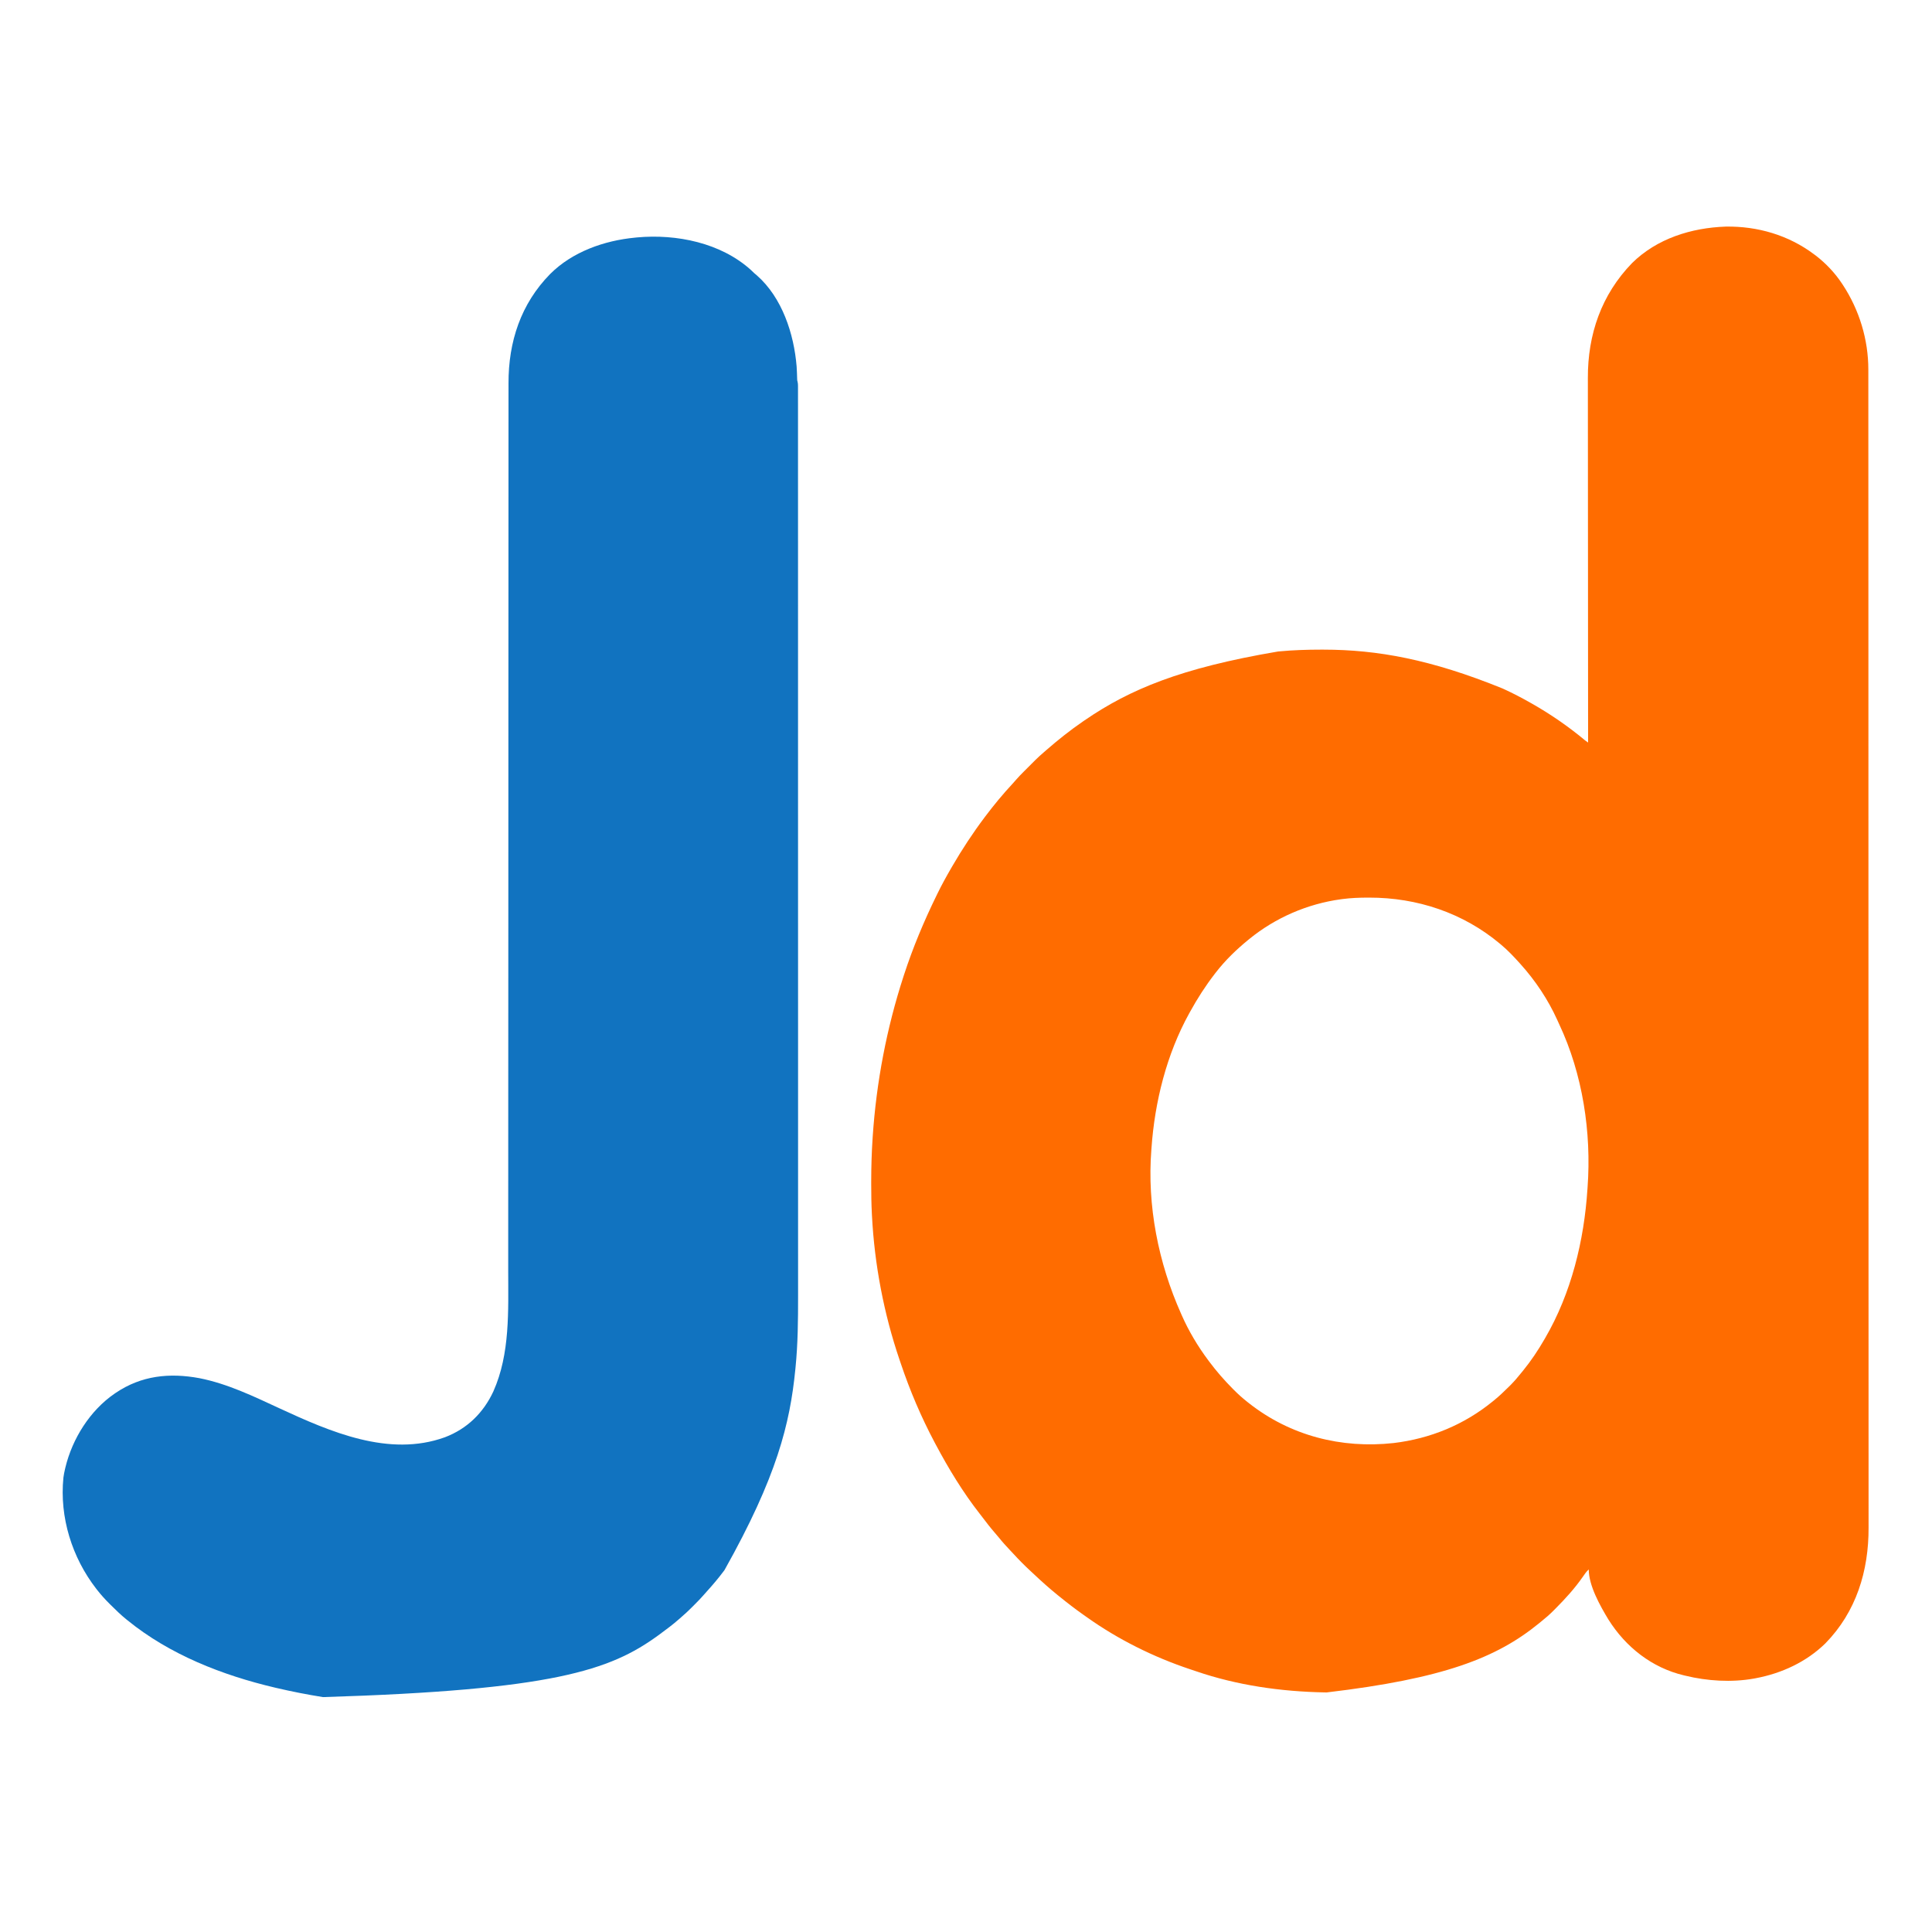
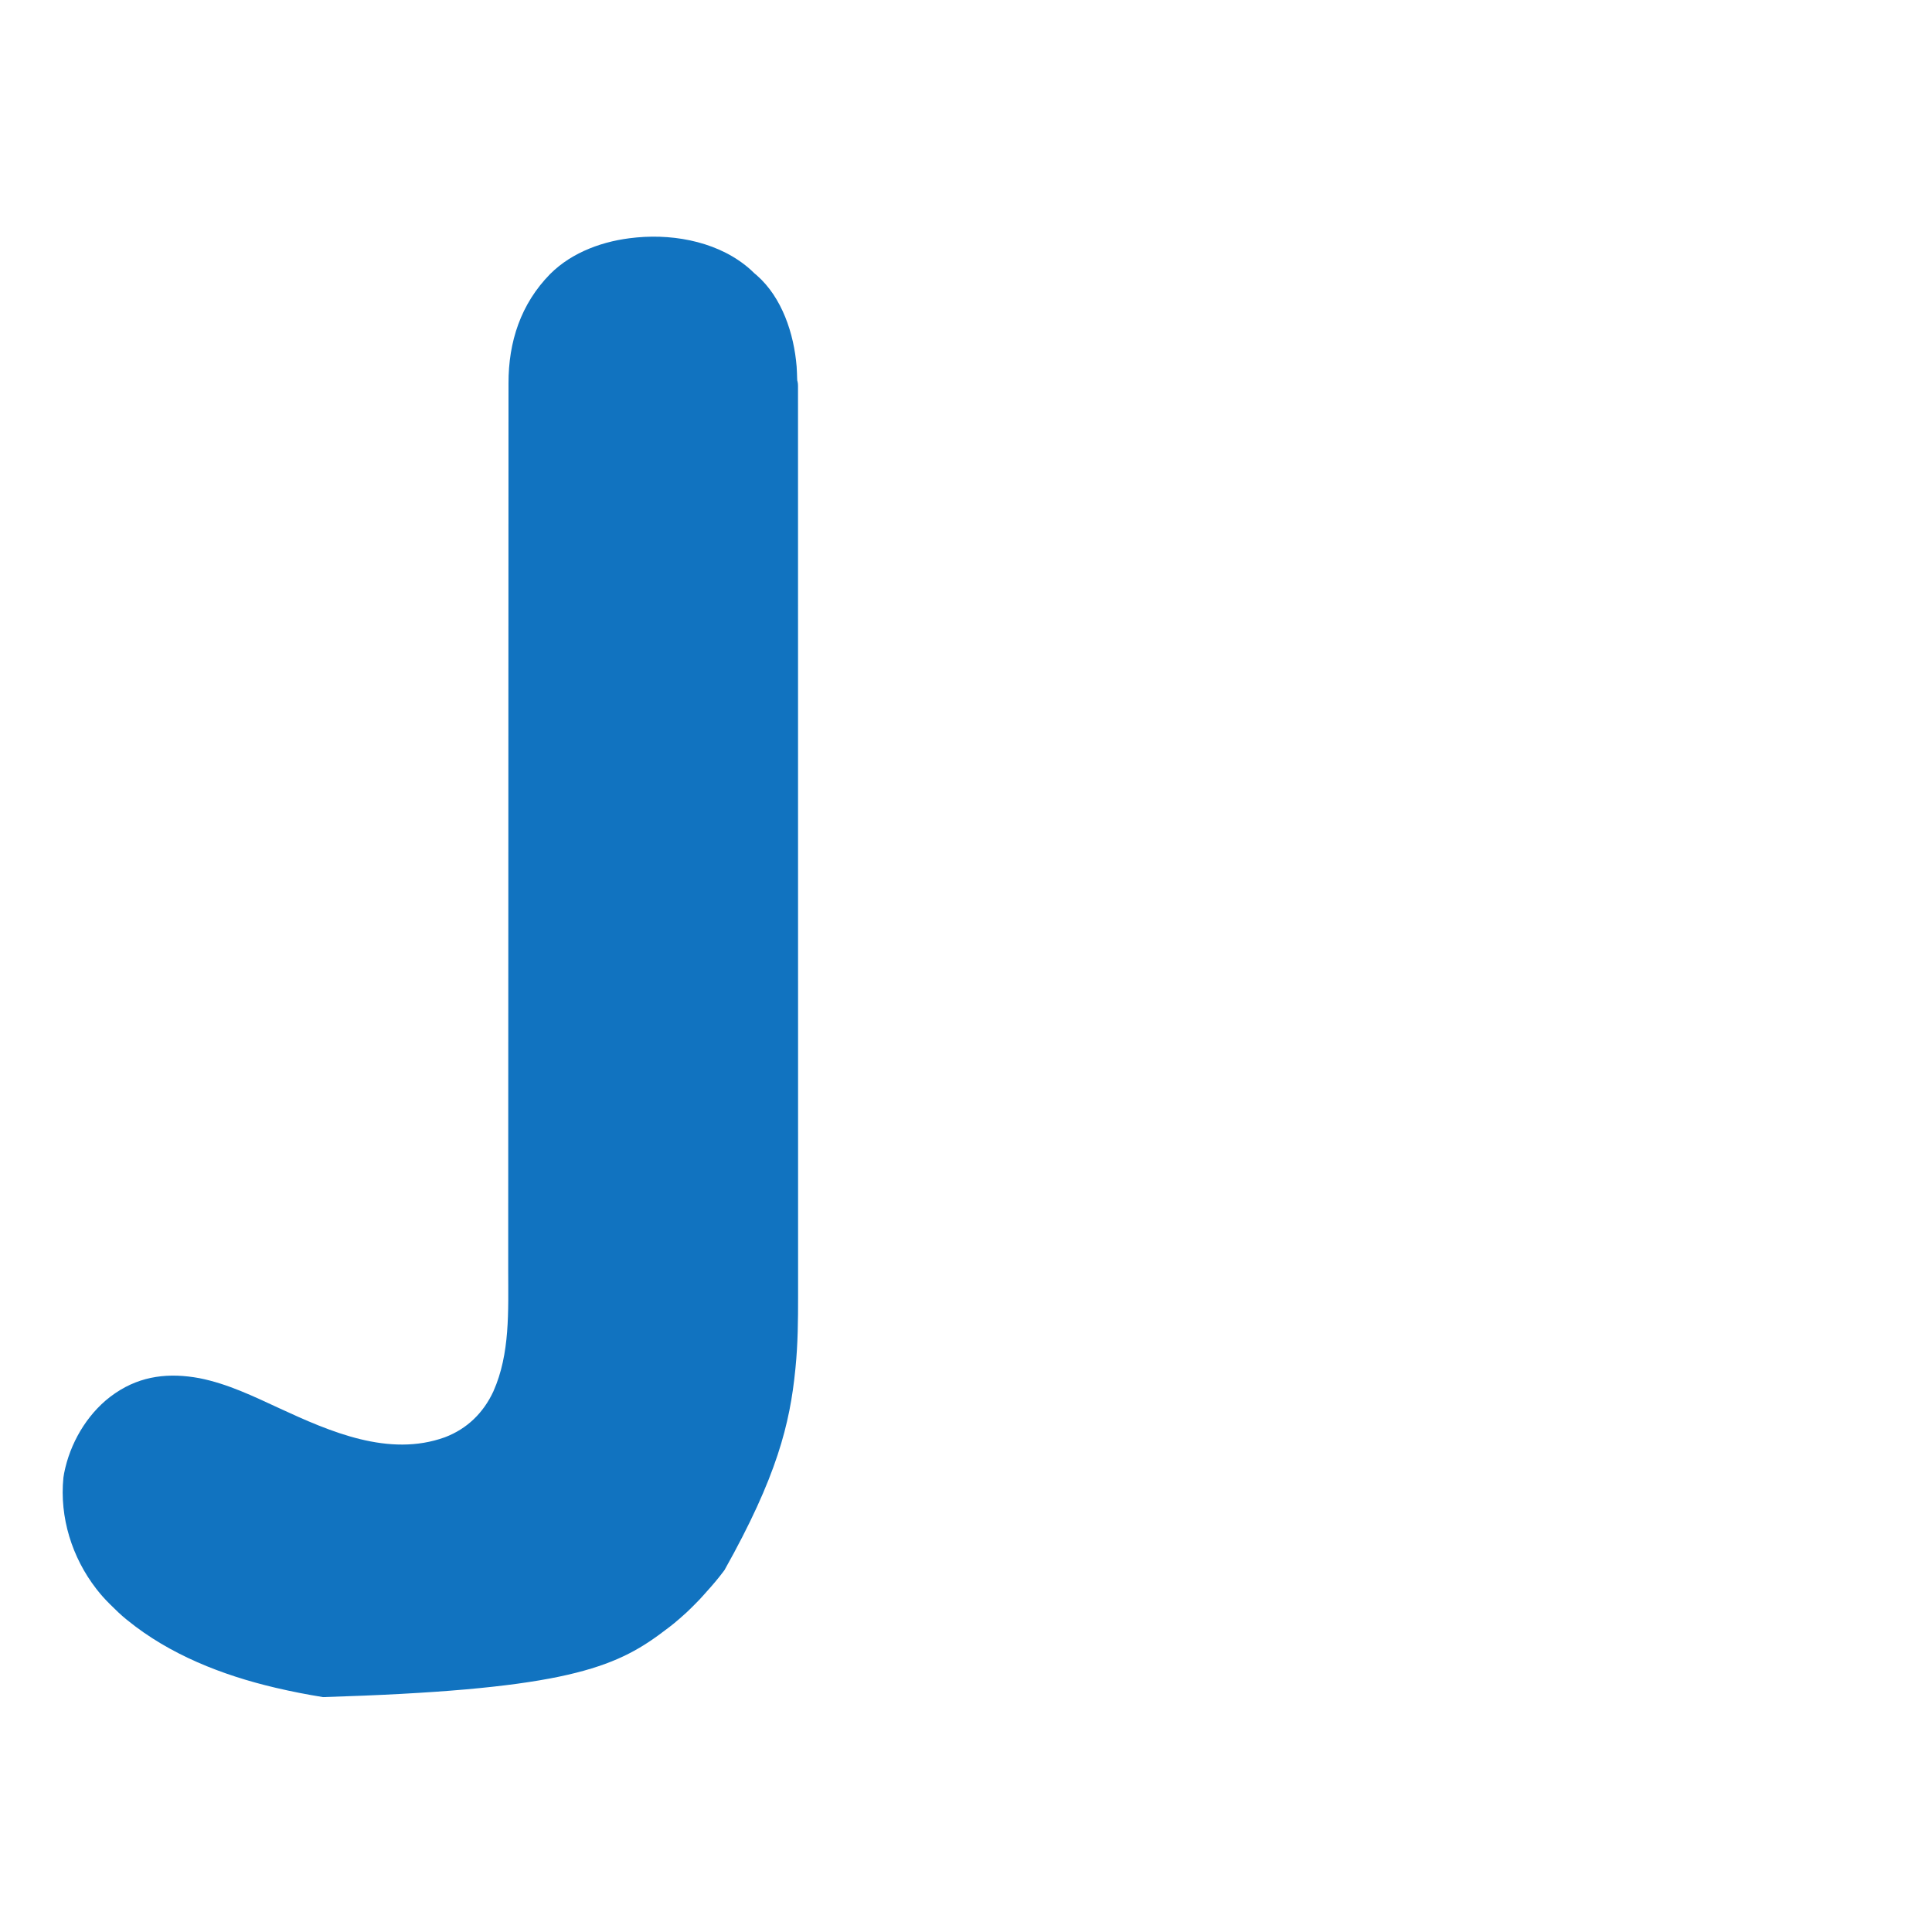
<svg xmlns="http://www.w3.org/2000/svg" width="3000" height="3000">
-   <path d="M0 0 C49.442 -0.892 97.967 13.269 137.527 43.125 C138.914 44.144 138.914 44.144 140.328 45.184 C155.753 57.106 169.758 71.883 180.527 88.125 C181.059 88.925 181.591 89.725 182.139 90.55 C207.632 129.381 221.736 175.565 221.656 222.123 C221.658 223.409 221.66 224.695 221.662 226.02 C221.666 229.586 221.665 233.152 221.662 236.718 C221.661 240.614 221.665 244.509 221.669 248.405 C221.674 255.258 221.676 262.11 221.675 268.963 C221.674 279.222 221.678 289.481 221.684 299.74 C221.694 317.224 221.698 334.709 221.7 352.193 C221.703 369.916 221.707 387.639 221.714 405.361 C221.714 406.48 221.714 407.599 221.715 408.752 C221.717 413.309 221.718 417.865 221.72 422.422 C221.742 477.672 221.753 532.921 221.762 588.17 C221.765 606.088 221.768 624.006 221.772 641.923 C221.772 643.187 221.772 644.451 221.772 645.754 C221.774 650.868 221.775 655.982 221.776 661.096 C221.794 748.581 221.809 836.065 221.816 923.549 C221.817 929.733 221.817 935.917 221.818 942.101 C221.818 944.166 221.818 946.231 221.819 948.296 C221.82 961.415 221.821 974.534 221.822 987.653 C221.822 991.114 221.823 994.575 221.823 998.036 C221.829 1063.387 221.838 1128.738 221.86 1194.089 C221.861 1194.776 221.861 1195.464 221.861 1196.173 C221.869 1218.35 221.877 1240.527 221.885 1262.704 C221.893 1284.059 221.9 1305.415 221.908 1326.77 C221.908 1327.448 221.908 1328.127 221.908 1328.827 C221.923 1371.363 221.933 1413.899 221.938 1456.435 C221.938 1457.749 221.938 1459.063 221.938 1460.418 C221.941 1489.272 221.943 1518.126 221.944 1546.98 C221.945 1558.59 221.945 1570.2 221.946 1581.81 C221.946 1583.716 221.946 1583.716 221.946 1585.661 C221.948 1626.567 221.962 1667.474 221.983 1708.38 C222.003 1749.595 222.011 1790.81 222.002 1832.025 C222 1837.727 221.999 1843.428 221.998 1849.129 C221.998 1850.247 221.998 1851.364 221.997 1852.516 C221.994 1870.178 222.005 1887.841 222.021 1905.503 C222.036 1922.891 222.037 1940.279 222.023 1957.667 C222.015 1967.847 222.018 1978.027 222.038 1988.207 C222.049 1994.988 222.046 2001.769 222.032 2008.55 C222.024 2012.381 222.022 2016.212 222.039 2020.043 C222.308 2087.5 202.879 2150.998 154.965 2199.938 C125.334 2228.891 86.971 2246.565 46.527 2254.125 C45.649 2254.29 44.771 2254.455 43.867 2254.625 C9.245 2260.781 -28.452 2258.458 -62.473 2250.125 C-63.545 2249.875 -63.545 2249.875 -64.638 2249.619 C-114.329 2237.885 -155.073 2205.699 -181.947 2162.902 C-194.652 2141.917 -212.473 2110.41 -212.473 2085.125 C-216.297 2088.616 -219.009 2092.629 -221.91 2096.875 C-234.075 2114.362 -248.117 2129.812 -263.085 2144.912 C-264.49 2146.33 -265.892 2147.751 -267.293 2149.172 C-273.374 2155.261 -279.732 2160.781 -286.473 2166.125 C-287.727 2167.15 -288.98 2168.177 -290.23 2169.207 C-355.685 2222.501 -437.993 2254.692 -619.473 2276.125 C-620.547 2276.107 -621.622 2276.089 -622.729 2276.071 C-690.17 2274.83 -758.606 2265.099 -822.56 2243.123 C-825.615 2242.076 -828.679 2241.062 -831.746 2240.051 C-888.106 2221.248 -943.297 2193.851 -991.733 2159.363 C-993.467 2158.129 -995.209 2156.907 -996.953 2155.688 C-1009.812 2146.648 -1022.279 2137.041 -1034.473 2127.125 C-1035.72 2126.121 -1035.72 2126.121 -1036.992 2125.098 C-1049.612 2114.88 -1061.704 2104.128 -1073.503 2092.977 C-1075.547 2091.055 -1077.606 2089.149 -1079.668 2087.246 C-1088.719 2078.864 -1097.313 2070.189 -1105.651 2061.1 C-1107.487 2059.109 -1109.342 2057.138 -1111.203 2055.172 C-1117.112 2048.923 -1122.846 2042.636 -1128.215 2035.91 C-1130.328 2033.303 -1132.502 2030.769 -1134.707 2028.24 C-1141.489 2020.453 -1147.767 2012.341 -1153.978 2004.096 C-1155.311 2002.338 -1156.66 2000.595 -1158.023 1998.859 C-1184.223 1965.413 -1206.555 1928.582 -1226.473 1891.125 C-1227.302 1889.569 -1227.302 1889.569 -1228.148 1887.981 C-1249.143 1848.45 -1266.572 1807.423 -1280.837 1765.01 C-1281.44 1763.221 -1282.05 1761.434 -1282.661 1759.647 C-1307.078 1687.916 -1321.523 1611.791 -1325.473 1536.125 C-1325.514 1535.354 -1325.555 1534.582 -1325.598 1533.788 C-1326.427 1517.96 -1326.674 1502.16 -1326.66 1486.312 C-1326.66 1485.1 -1326.66 1483.887 -1326.659 1482.638 C-1326.636 1460.085 -1325.983 1437.626 -1324.473 1415.125 C-1324.422 1414.359 -1324.371 1413.593 -1324.318 1412.804 C-1318.64 1328.37 -1302.672 1244.584 -1276.473 1164.125 C-1276.214 1163.33 -1275.956 1162.535 -1275.689 1161.716 C-1261.941 1119.535 -1244.961 1078.979 -1225.473 1039.125 C-1224.835 1037.809 -1224.835 1037.809 -1224.185 1036.467 C-1217.508 1022.693 -1210.149 1009.365 -1202.473 996.125 C-1201.927 995.183 -1201.381 994.241 -1200.818 993.271 C-1185.479 966.888 -1168.818 941.525 -1150.473 917.125 C-1150.069 916.588 -1149.666 916.051 -1149.25 915.498 C-1136.057 898.004 -1122.057 881.089 -1107.141 865.039 C-1105.138 862.852 -1103.19 860.645 -1101.255 858.4 C-1097.744 854.383 -1094.067 850.574 -1090.289 846.809 C-1089.63 846.148 -1088.971 845.488 -1088.291 844.808 C-1086.909 843.425 -1085.525 842.042 -1084.139 840.661 C-1082.04 838.568 -1079.947 836.469 -1077.854 834.369 C-1076.499 833.015 -1075.144 831.662 -1073.789 830.309 C-1072.867 829.383 -1072.867 829.383 -1071.926 828.439 C-1067.602 824.138 -1063.096 820.1 -1058.473 816.125 C-1057.247 815.056 -1056.021 813.985 -1054.797 812.914 C-1036.474 796.952 -1017.531 781.856 -997.473 768.125 C-996.686 767.584 -995.899 767.043 -995.088 766.486 C-925.199 718.608 -846.067 685.393 -695.223 659.812 C-694.365 659.731 -693.508 659.65 -692.625 659.566 C-671.21 657.565 -649.918 656.885 -628.41 656.875 C-626.469 656.874 -626.469 656.874 -624.488 656.873 C-540.619 656.942 -457.464 672.053 -346.473 717.125 C-345.568 717.538 -344.663 717.951 -343.731 718.377 C-329.972 724.684 -316.646 731.675 -303.473 739.125 C-302.606 739.613 -301.74 740.1 -300.847 740.603 C-271.63 757.153 -243.762 776.426 -217.98 797.927 C-216.538 799.073 -215.006 800.103 -213.473 801.125 C-213.474 799.891 -213.475 798.657 -213.476 797.386 C-213.526 742.955 -213.572 688.525 -213.6 634.094 C-213.6 632.856 -213.6 632.856 -213.601 631.593 C-213.61 613.656 -213.618 595.718 -213.626 577.781 C-213.63 568.983 -213.633 560.185 -213.637 551.387 C-213.638 550.512 -213.638 549.637 -213.639 548.735 C-213.651 520.404 -213.674 492.074 -213.702 463.744 C-213.73 434.609 -213.748 405.474 -213.754 376.34 C-213.755 372.216 -213.756 368.093 -213.757 363.97 C-213.757 363.158 -213.758 362.347 -213.758 361.511 C-213.761 348.495 -213.775 335.479 -213.793 322.463 C-213.811 309.349 -213.818 296.235 -213.813 283.122 C-213.811 275.349 -213.817 267.576 -213.835 259.803 C-213.848 253.969 -213.844 248.135 -213.835 242.301 C-213.834 239.963 -213.838 237.625 -213.847 235.286 C-214.108 167.339 -192.796 105.728 -145.285 56.688 C-106.629 18.515 -53.247 1.917 0 0 Z M-594.473 1044.125 C-595.42 1044.249 -596.368 1044.372 -597.345 1044.5 C-649.231 1051.589 -698.865 1073.071 -739.473 1106.125 C-740.244 1106.752 -740.244 1106.752 -741.03 1107.391 C-759.496 1122.484 -776.878 1139.222 -791.473 1158.125 C-792.008 1158.815 -792.544 1159.505 -793.096 1160.216 C-807.542 1178.901 -820.088 1198.443 -831.473 1219.125 C-831.929 1219.945 -832.384 1220.765 -832.854 1221.609 C-867.998 1285.145 -886.429 1358.988 -891.473 1431.125 C-891.557 1432.193 -891.557 1432.193 -891.644 1433.282 C-898.476 1520.106 -880.83 1608.946 -845.473 1688.125 C-845.108 1688.953 -844.744 1689.781 -844.368 1690.635 C-833.588 1715.069 -819.46 1738.736 -803.473 1760.125 C-802.98 1760.789 -802.488 1761.452 -801.981 1762.136 C-790.729 1777.262 -778.635 1791.134 -765.348 1804.5 C-764.842 1805.011 -764.337 1805.521 -763.817 1806.047 C-757.052 1812.866 -750.037 1819.19 -742.473 1825.125 C-741.377 1825.994 -741.377 1825.994 -740.259 1826.88 C-675.909 1877.558 -596.605 1897.793 -515.473 1888.875 C-458.497 1882.063 -405.883 1860.412 -361.473 1824.125 C-360.667 1823.476 -360.667 1823.476 -359.844 1822.813 C-351.664 1816.193 -344.123 1808.977 -336.66 1801.562 C-335.789 1800.7 -334.917 1799.838 -334.019 1798.95 C-328.082 1792.983 -322.709 1786.71 -317.473 1780.125 C-316.447 1778.871 -315.42 1777.618 -314.391 1776.367 C-301.986 1761.134 -291.302 1745.125 -281.473 1728.125 C-281.048 1727.398 -280.623 1726.67 -280.185 1725.921 C-239.546 1656.112 -219.614 1574.322 -214.473 1494.125 C-214.416 1493.353 -214.36 1492.58 -214.302 1491.784 C-208.077 1406.511 -221.955 1315.769 -258.429 1238.357 C-259.427 1236.223 -260.395 1234.077 -261.355 1231.926 C-275.557 1200.412 -295.355 1170.796 -318.473 1145.125 C-318.975 1144.566 -319.478 1144.007 -319.996 1143.431 C-328.979 1133.485 -338.17 1123.722 -348.473 1115.125 C-349.016 1114.668 -349.56 1114.21 -350.12 1113.739 C-407.483 1065.623 -478.887 1041.827 -553.473 1041.938 C-554.616 1041.938 -554.616 1041.938 -555.782 1041.939 C-568.762 1041.967 -581.588 1042.441 -594.473 1044.125 Z " fill="#FF6C00" transform="translate(2679.473,351.875)" />
  <path d="M0 0 C1.585 1.519 3.169 3.039 4.75 4.562 C6.119 5.737 7.493 6.904 8.875 8.062 C48.255 42.58 66.613 98.959 70.75 149.562 C71.171 156.193 71.436 162.827 71.592 169.47 C71.683 171.545 71.683 171.545 72.252 173.422 C72.773 175.662 72.875 177.61 72.876 179.907 C72.878 180.777 72.881 181.647 72.883 182.543 C72.881 183.497 72.879 184.451 72.876 185.434 C72.878 186.454 72.88 187.474 72.881 188.526 C72.885 191.98 72.882 195.434 72.879 198.888 C72.88 201.386 72.882 203.884 72.884 206.382 C72.888 211.849 72.888 217.315 72.886 222.782 C72.883 230.967 72.886 239.151 72.89 247.335 C72.896 261.283 72.897 275.231 72.896 289.179 C72.895 303.321 72.896 317.463 72.9 331.605 C72.9 332.497 72.9 333.39 72.9 334.309 C72.901 337.943 72.902 341.576 72.903 345.21 C72.913 383.158 72.916 421.106 72.917 459.053 C72.917 463.141 72.917 467.23 72.917 471.318 C72.917 472.332 72.917 473.347 72.917 474.392 C72.918 496.864 72.92 519.336 72.922 541.808 C72.923 551.059 72.924 560.311 72.925 569.562 C72.926 571.095 72.926 571.095 72.926 572.66 C72.932 631.264 72.936 689.868 72.936 748.472 C72.936 750.666 72.936 752.86 72.936 755.055 C72.936 764.962 72.936 774.869 72.935 784.776 C72.935 789.194 72.935 793.612 72.935 798.03 C72.935 800.241 72.935 802.452 72.935 804.664 C72.935 874.514 72.942 944.365 72.956 1014.216 C72.959 1031.799 72.963 1049.382 72.966 1066.965 C72.966 1068.589 72.966 1068.589 72.967 1070.246 C72.973 1103.644 72.977 1137.041 72.978 1170.439 C72.978 1171.488 72.978 1172.537 72.978 1173.619 C72.979 1196.66 72.979 1219.702 72.979 1242.744 C72.979 1250.991 72.979 1259.237 72.979 1267.484 C72.979 1269.535 72.979 1271.586 72.979 1273.638 C72.978 1306.272 72.984 1338.905 72.993 1371.539 C73.001 1404.441 73.004 1437.343 72.997 1470.245 C72.996 1474.803 72.995 1479.362 72.995 1483.921 C72.994 1485.261 72.994 1485.261 72.994 1486.628 C72.992 1500.711 72.996 1514.793 73.003 1528.875 C73.01 1542.762 73.01 1556.649 73.002 1570.536 C72.998 1577.949 72.997 1585.361 73.005 1592.773 C73.045 1630.059 72.738 1667.241 69 1704.375 C68.876 1705.639 68.876 1705.639 68.749 1706.928 C60.418 1791.205 40.178 1873.505 -41.25 2018.562 C-41.701 2019.168 -42.152 2019.774 -42.617 2020.398 C-50.858 2031.414 -59.716 2041.888 -68.984 2052.051 C-70.234 2053.436 -71.476 2054.827 -72.688 2056.245 C-77.455 2061.808 -82.549 2067.015 -87.738 2072.181 C-89.185 2073.623 -90.627 2075.07 -92.068 2076.518 C-97.293 2081.746 -102.624 2086.77 -108.25 2091.562 C-109.299 2092.488 -110.345 2093.415 -111.391 2094.344 C-121.242 2102.999 -131.662 2110.836 -142.25 2118.562 C-142.992 2119.104 -143.734 2119.646 -144.498 2120.205 C-218.933 2174.301 -307.976 2204.916 -664.649 2215.813 C-689.034 2211.925 -713.207 2207.19 -737.25 2201.562 C-737.955 2201.397 -738.66 2201.232 -739.387 2201.062 C-821.01 2181.846 -902.748 2149.871 -968.25 2096.562 C-968.77 2096.147 -969.29 2095.731 -969.826 2095.303 C-978.601 2088.262 -986.594 2080.427 -994.562 2072.5 C-995.331 2071.74 -995.331 2071.74 -996.114 2070.964 C-1002.96 2064.172 -1009.301 2057.171 -1015.25 2049.562 C-1016.002 2048.608 -1016.002 2048.608 -1016.769 2047.634 C-1054.492 1998.993 -1073.963 1936.572 -1067.789 1874.992 C-1067.202 1870.452 -1066.313 1866.013 -1065.25 1861.562 C-1065.062 1860.759 -1064.874 1859.956 -1064.68 1859.129 C-1053.882 1814.529 -1026.534 1770.751 -988.25 1744.562 C-987.354 1743.949 -987.354 1743.949 -986.44 1743.323 C-946.675 1716.5 -903.11 1711.948 -856.559 1720.594 C-812.871 1729.215 -772.467 1748.812 -732.32 1767.38 C-653.811 1803.676 -562.295 1843.786 -475.375 1812.312 C-440.913 1799.219 -415.593 1774.429 -400.145 1741.117 C-374.01 1682.521 -377.092 1615.938 -377.111 1553.207 C-377.113 1545.832 -377.109 1538.456 -377.105 1531.081 C-377.097 1517.303 -377.094 1503.526 -377.094 1489.749 C-377.093 1475.807 -377.091 1461.865 -377.085 1447.924 C-377.085 1447.04 -377.085 1446.156 -377.084 1445.245 C-377.083 1440.737 -377.081 1436.229 -377.079 1431.721 C-377.075 1422.483 -377.072 1413.246 -377.069 1404.009 C-377.068 1403.079 -377.068 1402.149 -377.068 1401.191 C-377.061 1380.81 -377.056 1360.43 -377.052 1340.049 C-377.042 1292.577 -377.024 1245.105 -377.002 1197.633 C-376.993 1178.978 -376.985 1160.323 -376.977 1141.668 C-376.975 1138.526 -376.974 1135.384 -376.973 1132.242 C-376.951 1083.989 -376.932 1035.737 -376.913 987.484 C-376.912 984.215 -376.911 980.945 -376.91 977.676 C-376.891 927.309 -376.874 876.942 -376.861 826.575 C-376.861 825.491 -376.861 824.407 -376.86 823.29 C-376.858 811.265 -376.855 799.241 -376.852 787.216 C-376.852 786.136 -376.851 785.056 -376.851 783.942 C-376.85 778.491 -376.848 773.04 -376.847 767.589 C-376.835 718.318 -376.821 669.047 -376.798 619.775 C-376.798 618.739 -376.797 617.703 -376.797 616.636 C-376.786 594.914 -376.776 573.191 -376.764 551.469 C-376.758 541.296 -376.753 531.124 -376.748 520.952 C-376.747 519.449 -376.747 519.449 -376.746 517.917 C-376.73 485.693 -376.723 453.468 -376.722 421.244 C-376.72 388.79 -376.71 356.336 -376.687 323.881 C-376.684 319.392 -376.68 314.902 -376.677 310.413 C-376.677 309.533 -376.676 308.653 -376.676 307.746 C-376.666 293.843 -376.667 279.94 -376.672 266.036 C-376.677 252.347 -376.671 238.659 -376.654 224.97 C-376.645 216.957 -376.643 208.945 -376.654 200.933 C-376.661 194.963 -376.652 188.994 -376.637 183.025 C-376.634 180.641 -376.635 178.256 -376.642 175.872 C-376.823 111.351 -357.559 52.459 -312 6.062 C-277.404 -28.513 -228.117 -45.848 -180.25 -50.438 C-178.717 -50.604 -178.717 -50.604 -177.152 -50.773 C-115.725 -56.406 -46.751 -42.424 0 0 Z " fill="#1173C0" transform="translate(1166.25,419.438)" />
</svg>